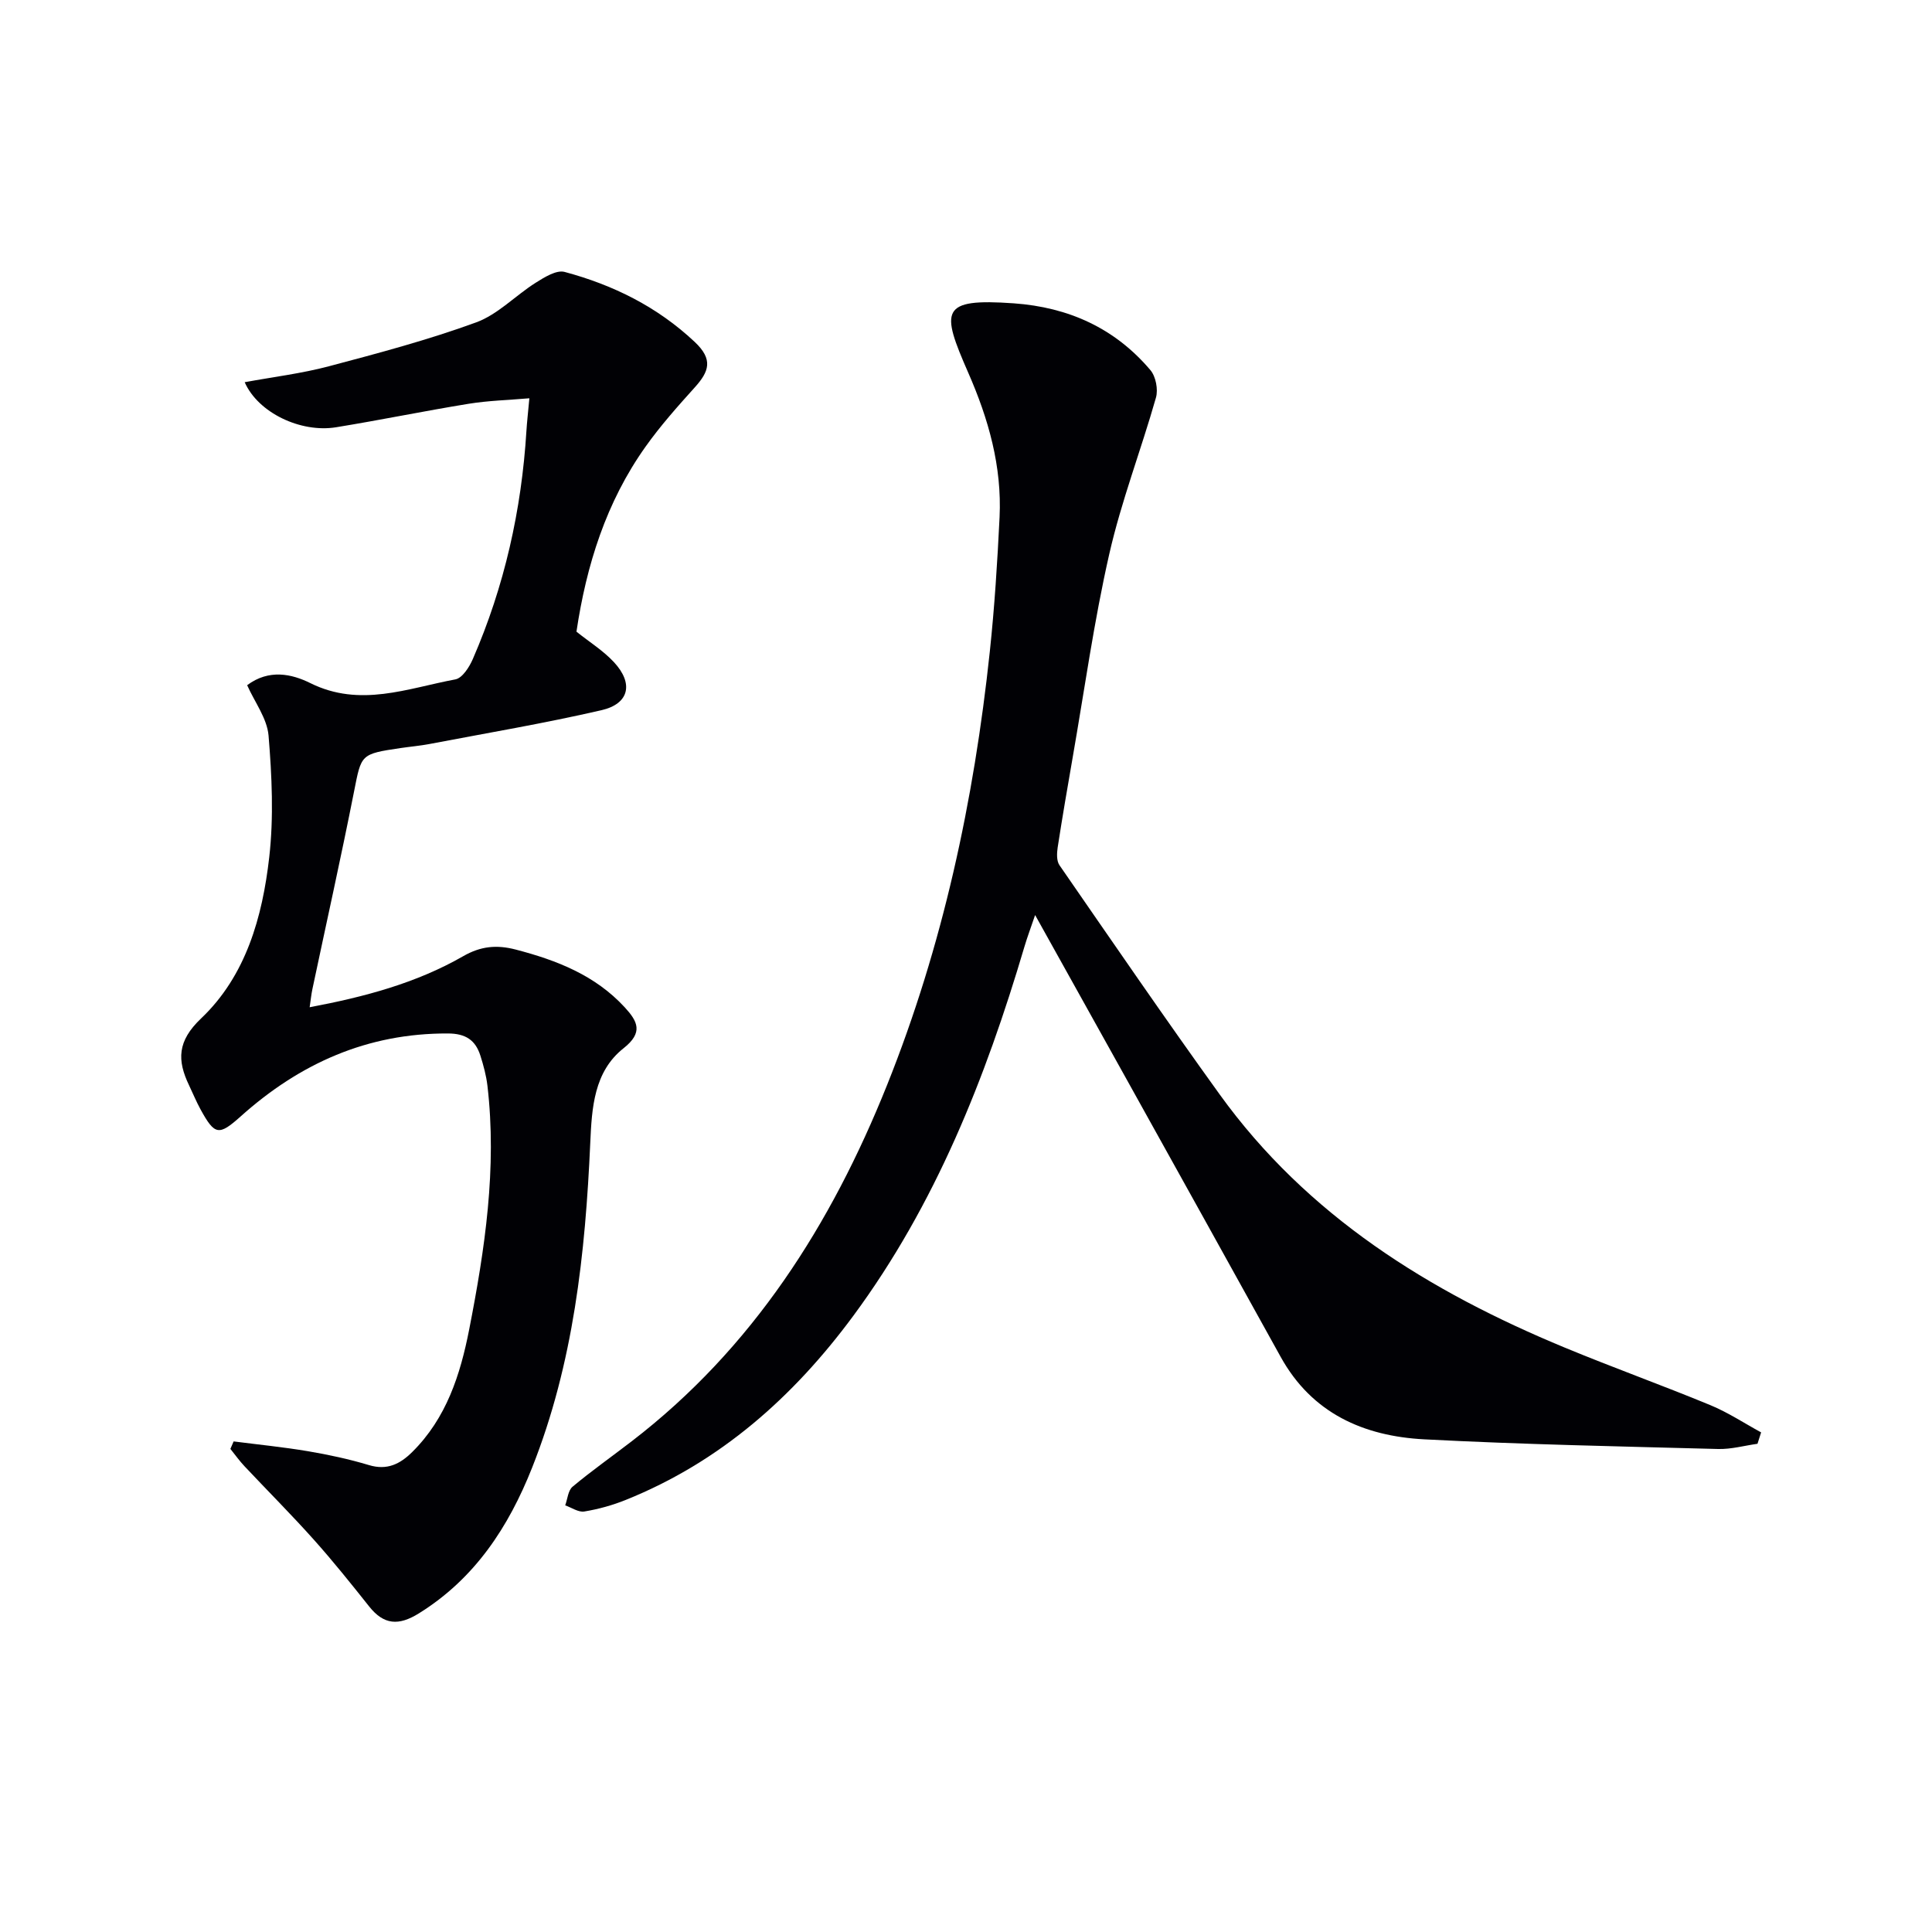
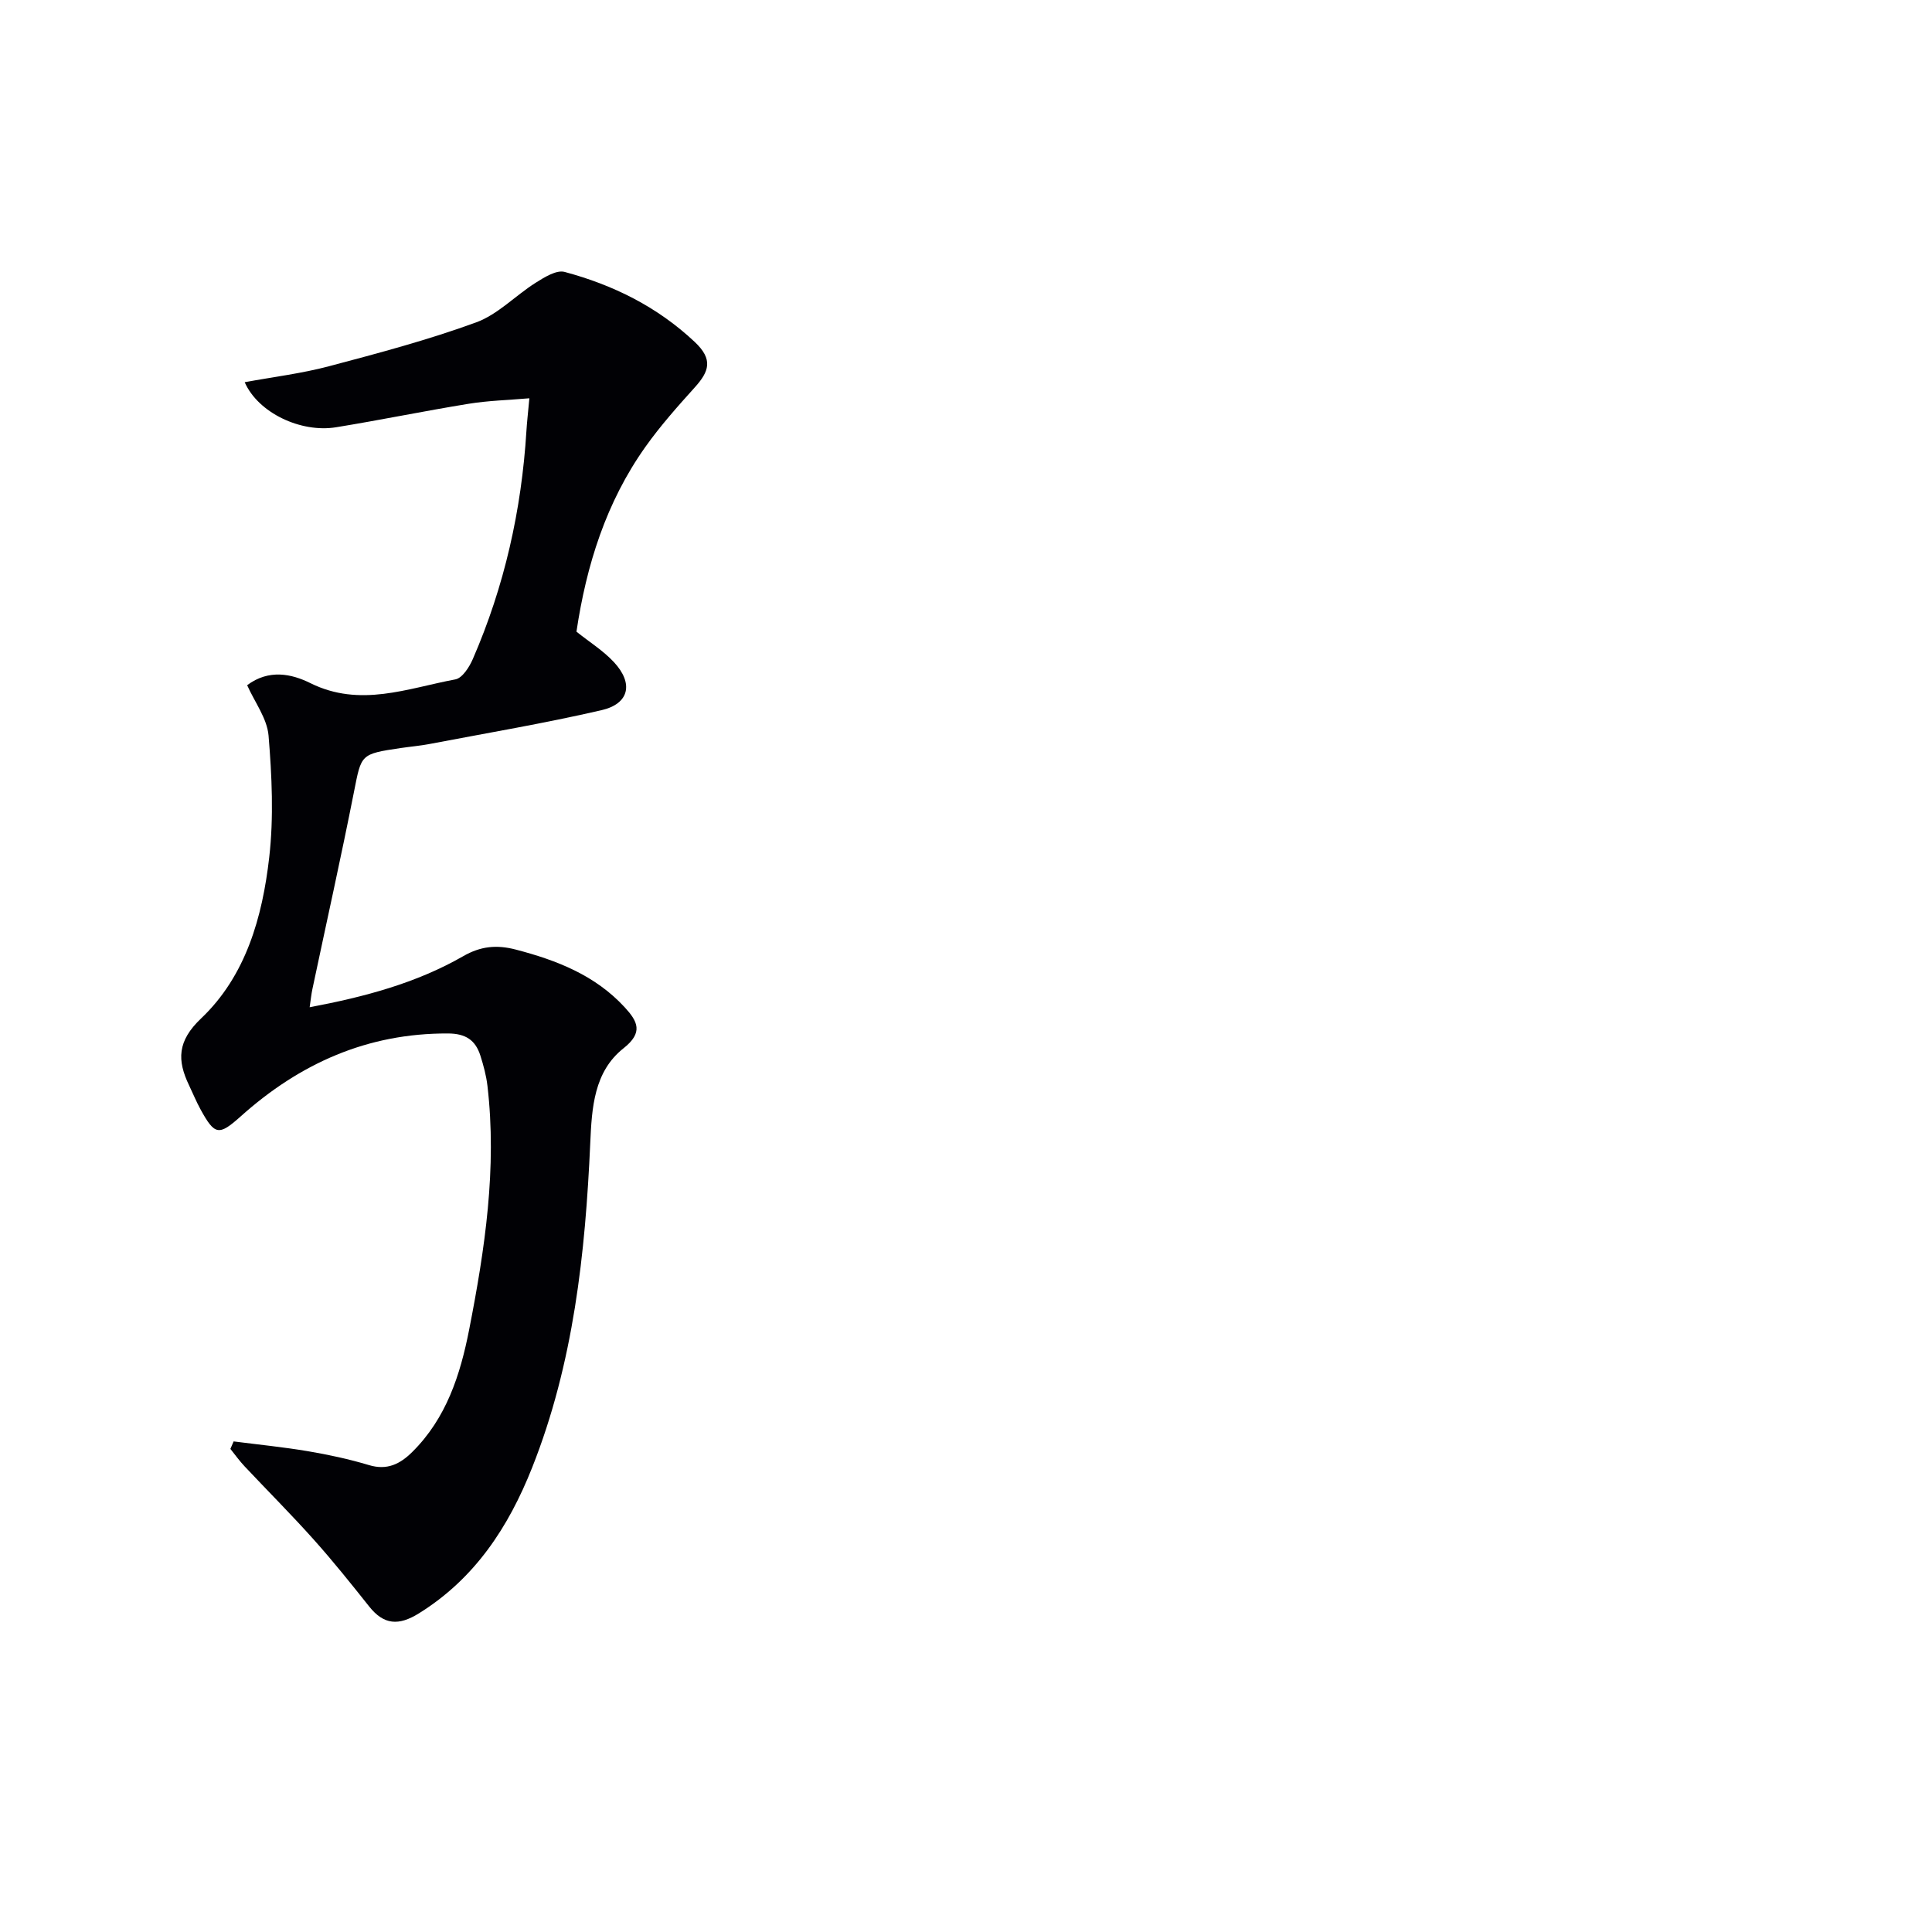
<svg xmlns="http://www.w3.org/2000/svg" enable-background="new 0 0 400 400" viewBox="0 0 400 400">
-   <path d="m363.87 298.92c-2.71.38-5.44 1.15-8.14 1.08-20.29-.54-40.59-.94-60.85-2-12.54-.66-23.26-5.37-29.74-17.09-10.61-19.2-21.29-38.36-31.94-57.54-6.13-11.03-12.27-22.05-18.89-33.92-.92 2.72-1.64 4.61-2.21 6.55-8.06 27.22-18.42 53.39-35.44 76.44-12.39 16.77-27.52 30.23-47.1 38.1-2.75 1.11-5.67 1.92-8.59 2.4-1.21.2-2.63-.81-3.95-1.27.48-1.31.59-3.08 1.52-3.86 3.95-3.3 8.17-6.27 12.25-9.41 25.04-19.25 41.29-44.86 52.85-73.71 11.56-28.84 18.01-58.96 21.29-89.79.98-9.24 1.57-18.53 2.02-27.82.5-10.5-2.28-20.32-6.48-29.9-5.69-12.98-5.86-15.46 9.42-14.38 11.33.81 20.93 5.13 28.29 13.83 1.12 1.32 1.63 4 1.15 5.69-3.08 10.84-7.18 21.43-9.67 32.4-3.16 13.88-5.12 28.04-7.57 42.08-1.08 6.21-2.15 12.42-3.11 18.65-.18 1.2-.25 2.78.37 3.68 10.97 15.87 21.87 31.78 33.15 47.43 18.14 25.17 43.39 40.83 71.5 52.46 9.97 4.13 20.14 7.78 30.11 11.9 3.66 1.51 7.02 3.74 10.51 5.64-.25.79-.5 1.58-.75 2.36z" fill="#010105" />
-   <path d="m51.17 141.86c4.53-3.39 9.25-2.33 13.08-.43 10.3 5.11 20.11 1.08 30.03-.77 1.44-.27 2.89-2.55 3.61-4.21 6.55-15.06 10.09-30.85 11.1-47.23.11-1.8.32-3.6.61-6.76-4.39.38-8.53.48-12.58 1.14-9.17 1.49-18.27 3.37-27.44 4.86-7.29 1.19-16.13-2.97-18.92-9.33 5.98-1.1 11.84-1.81 17.48-3.31 10.23-2.71 20.5-5.44 30.43-9.07 4.5-1.64 8.14-5.56 12.32-8.2 1.81-1.14 4.31-2.71 6.01-2.25 10.05 2.7 19.16 7.19 26.92 14.48 3.89 3.65 2.99 6.13.03 9.42-3.56 3.95-7.12 7.95-10.19 12.27-8.17 11.48-12.26 24.56-14.31 38.31 2.67 2.14 5.54 3.92 7.76 6.31 4.1 4.41 3.19 8.62-2.59 9.95-11.78 2.72-23.73 4.73-35.61 7-1.96.37-3.95.54-5.92.83-8.4 1.24-8.16 1.3-9.69 9.01-2.7 13.67-5.74 27.27-8.62 40.9-.23 1.08-.34 2.19-.57 3.76 11.4-2.15 22.08-5 31.79-10.57 3.6-2.07 6.91-2.41 10.89-1.37 8.51 2.22 16.45 5.32 22.56 11.96 2.66 2.9 3.89 5.2-.25 8.47-6.14 4.85-6.57 12.36-6.89 19.54-1.02 22.97-3.47 45.69-12.04 67.29-4.88 12.3-11.86 22.98-23.46 30.18-4.17 2.59-7.24 2.39-10.28-1.44-3.73-4.69-7.47-9.37-11.46-13.83-4.63-5.18-9.55-10.1-14.31-15.16-1.07-1.13-1.98-2.41-2.96-3.63.22-.52.44-1.03.67-1.55 5.14.66 10.3 1.17 15.4 2.03 4.25.72 8.49 1.63 12.61 2.87 3.77 1.14 6.46-.22 8.97-2.71 7.07-7 9.95-15.98 11.79-25.37 3.26-16.66 5.77-33.4 3.78-50.45-.25-2.12-.82-4.23-1.47-6.27-1.02-3.19-3.05-4.55-6.69-4.56-16.68-.08-30.7 6.21-42.92 17.16-4.53 4.05-5.37 3.94-8.32-1.44-.88-1.6-1.57-3.3-2.36-4.95-2.51-5.22-2.47-9.19 2.47-13.88 9.3-8.83 12.7-21.02 14.11-33.36.95-8.31.55-16.85-.14-25.22-.31-3.55-2.87-6.91-4.43-10.42z" fill="#010105" />
+   <path d="m51.17 141.86c4.53-3.39 9.25-2.33 13.08-.43 10.3 5.11 20.11 1.08 30.03-.77 1.44-.27 2.89-2.55 3.61-4.21 6.55-15.06 10.09-30.85 11.1-47.23.11-1.8.32-3.6.61-6.76-4.39.38-8.53.48-12.58 1.14-9.17 1.49-18.27 3.37-27.44 4.86-7.29 1.19-16.13-2.97-18.92-9.33 5.98-1.1 11.84-1.81 17.48-3.31 10.23-2.71 20.5-5.44 30.43-9.07 4.5-1.64 8.14-5.56 12.32-8.2 1.81-1.14 4.31-2.71 6.01-2.25 10.05 2.7 19.16 7.19 26.92 14.48 3.89 3.65 2.99 6.13.03 9.42-3.56 3.95-7.12 7.95-10.19 12.27-8.17 11.48-12.26 24.56-14.31 38.31 2.67 2.14 5.54 3.92 7.76 6.31 4.1 4.41 3.19 8.62-2.59 9.95-11.78 2.72-23.73 4.73-35.61 7-1.96.37-3.95.54-5.92.83-8.4 1.24-8.16 1.3-9.69 9.01-2.7 13.67-5.74 27.27-8.62 40.9-.23 1.08-.34 2.19-.57 3.76 11.4-2.15 22.08-5 31.79-10.57 3.6-2.07 6.91-2.41 10.89-1.37 8.51 2.22 16.45 5.32 22.56 11.96 2.66 2.9 3.89 5.2-.25 8.47-6.14 4.85-6.57 12.36-6.89 19.54-1.02 22.97-3.47 45.69-12.04 67.29-4.88 12.3-11.86 22.98-23.46 30.18-4.17 2.59-7.24 2.39-10.28-1.44-3.73-4.69-7.47-9.37-11.46-13.83-4.63-5.18-9.55-10.1-14.31-15.16-1.07-1.13-1.98-2.41-2.96-3.63.22-.52.44-1.03.67-1.55 5.14.66 10.3 1.17 15.4 2.03 4.25.72 8.49 1.63 12.61 2.87 3.77 1.14 6.46-.22 8.97-2.71 7.07-7 9.95-15.98 11.79-25.37 3.26-16.66 5.77-33.4 3.78-50.45-.25-2.12-.82-4.23-1.47-6.27-1.02-3.19-3.05-4.55-6.69-4.56-16.68-.08-30.7 6.21-42.92 17.16-4.53 4.05-5.37 3.94-8.32-1.44-.88-1.6-1.57-3.3-2.36-4.95-2.51-5.22-2.47-9.19 2.47-13.88 9.3-8.83 12.7-21.02 14.11-33.36.95-8.31.55-16.85-.14-25.22-.31-3.55-2.87-6.91-4.43-10.42" fill="#010105" />
</svg>